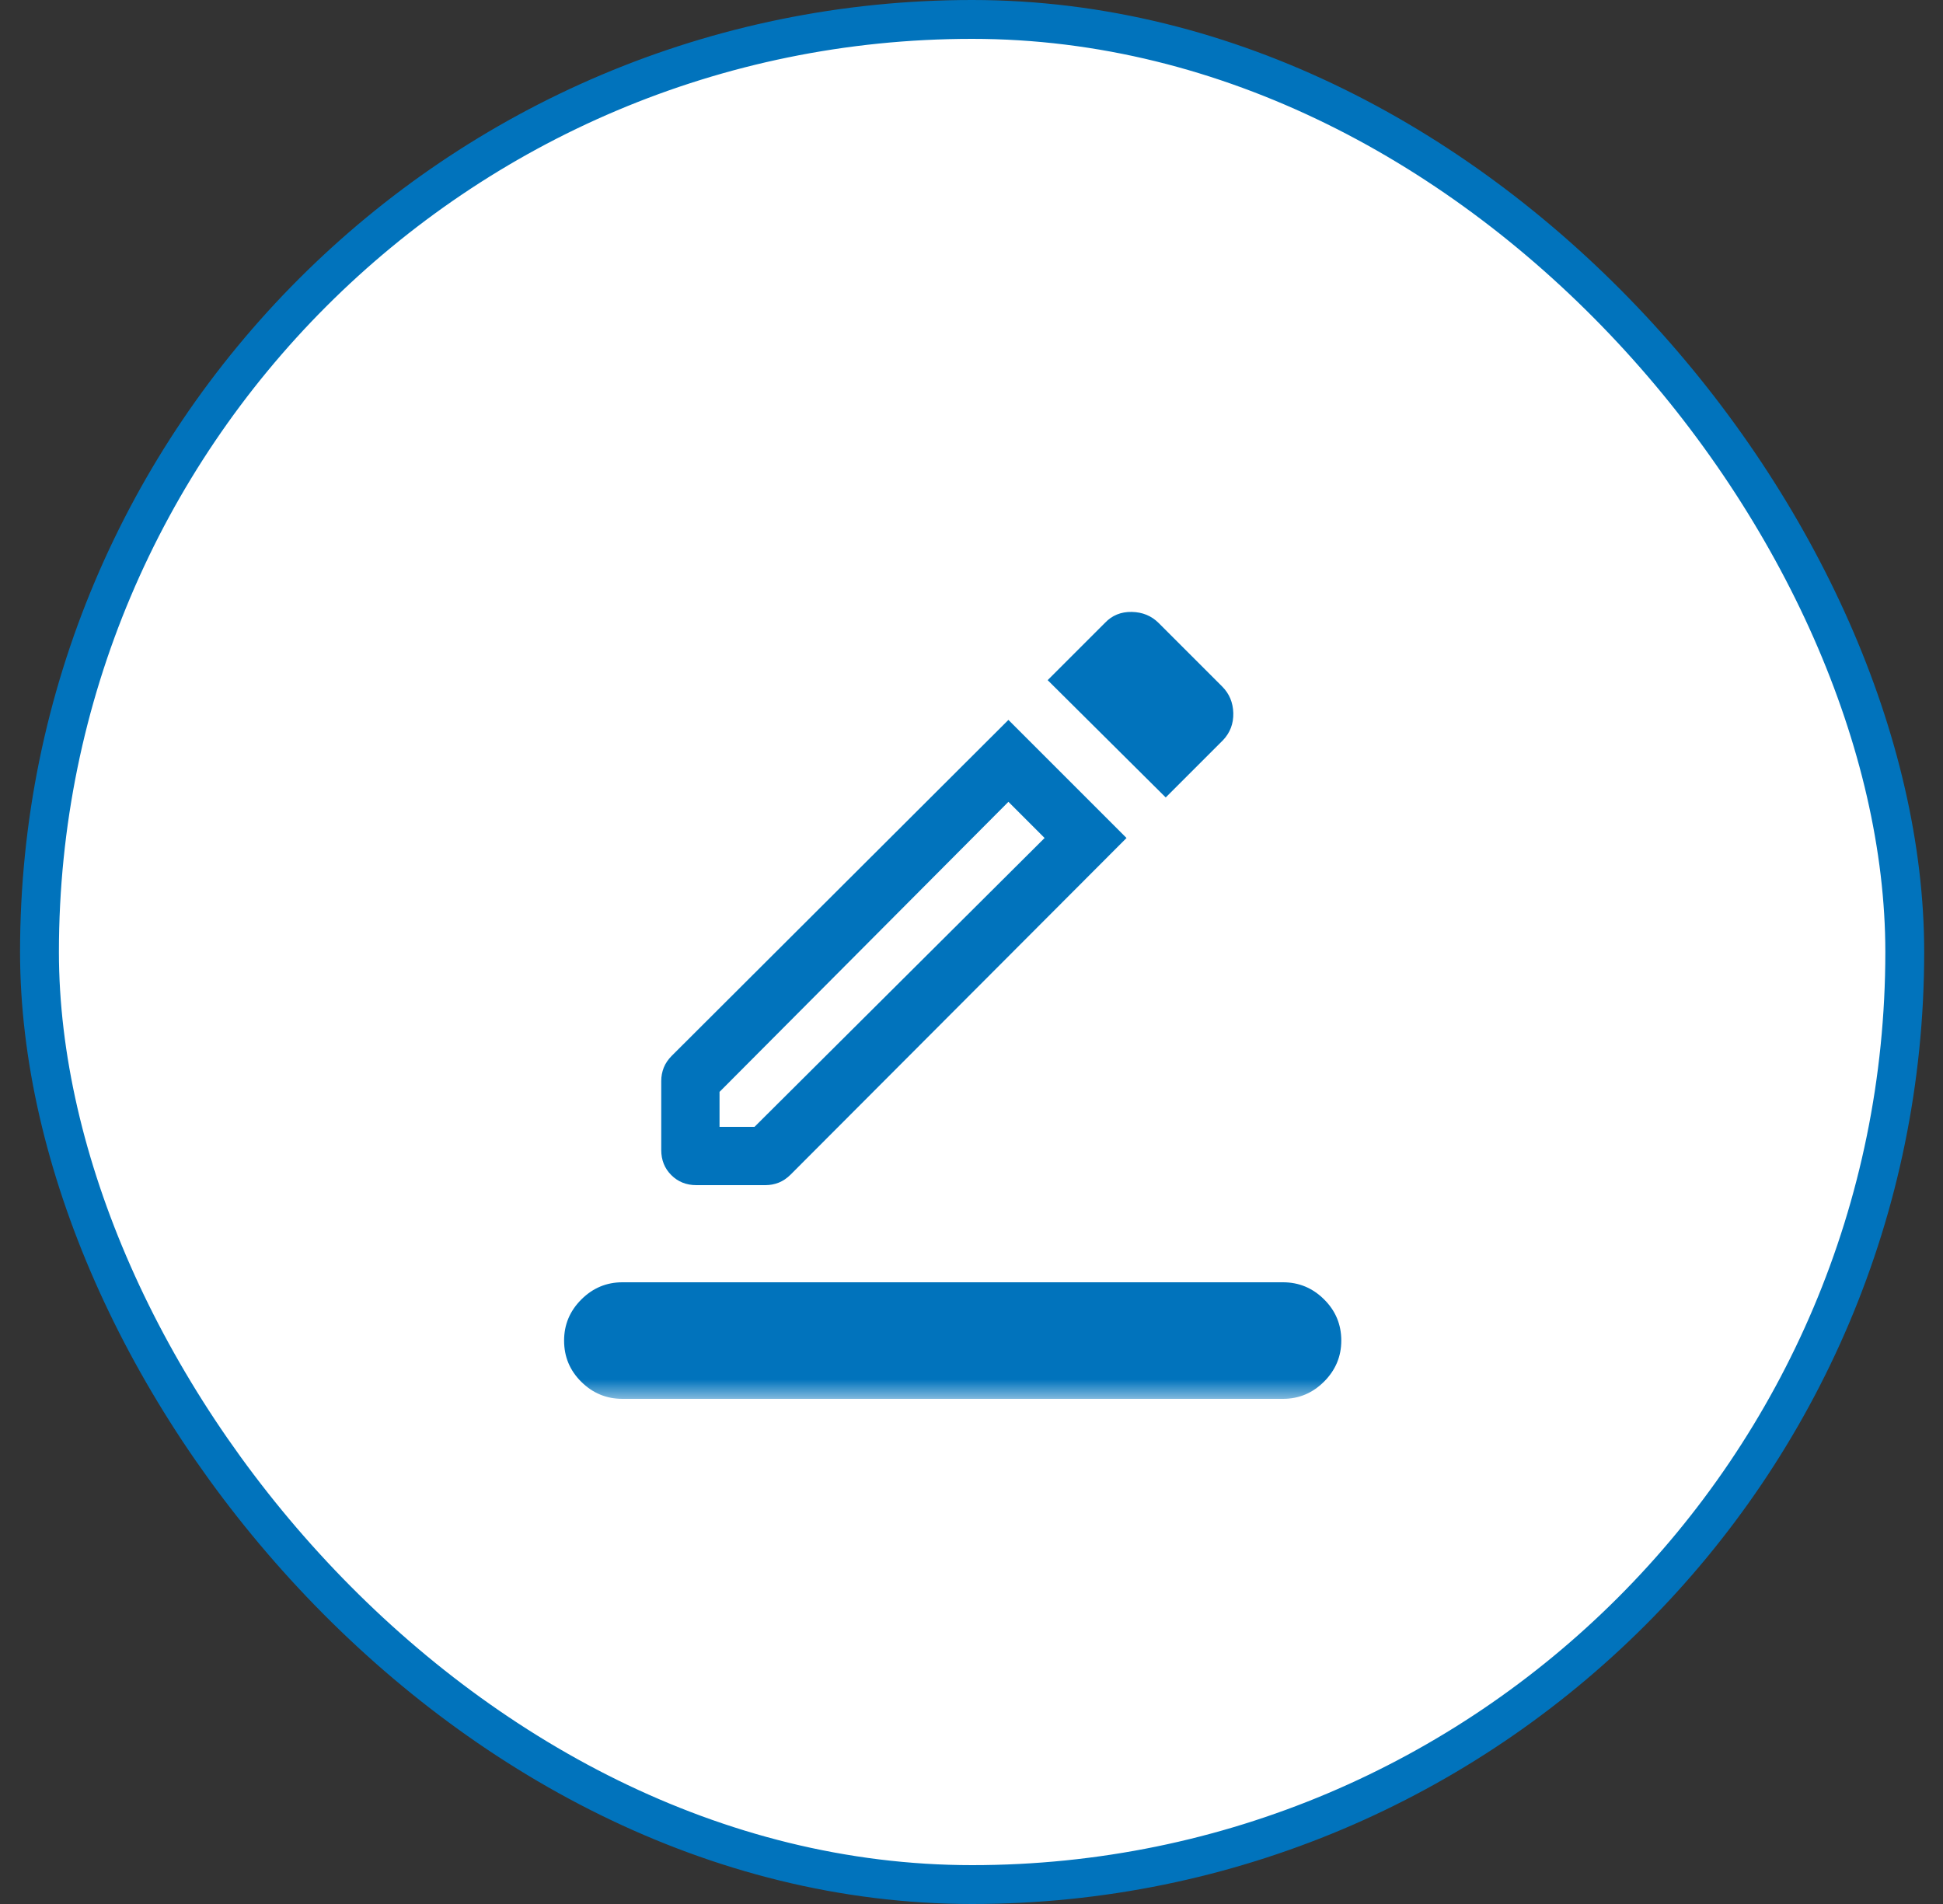
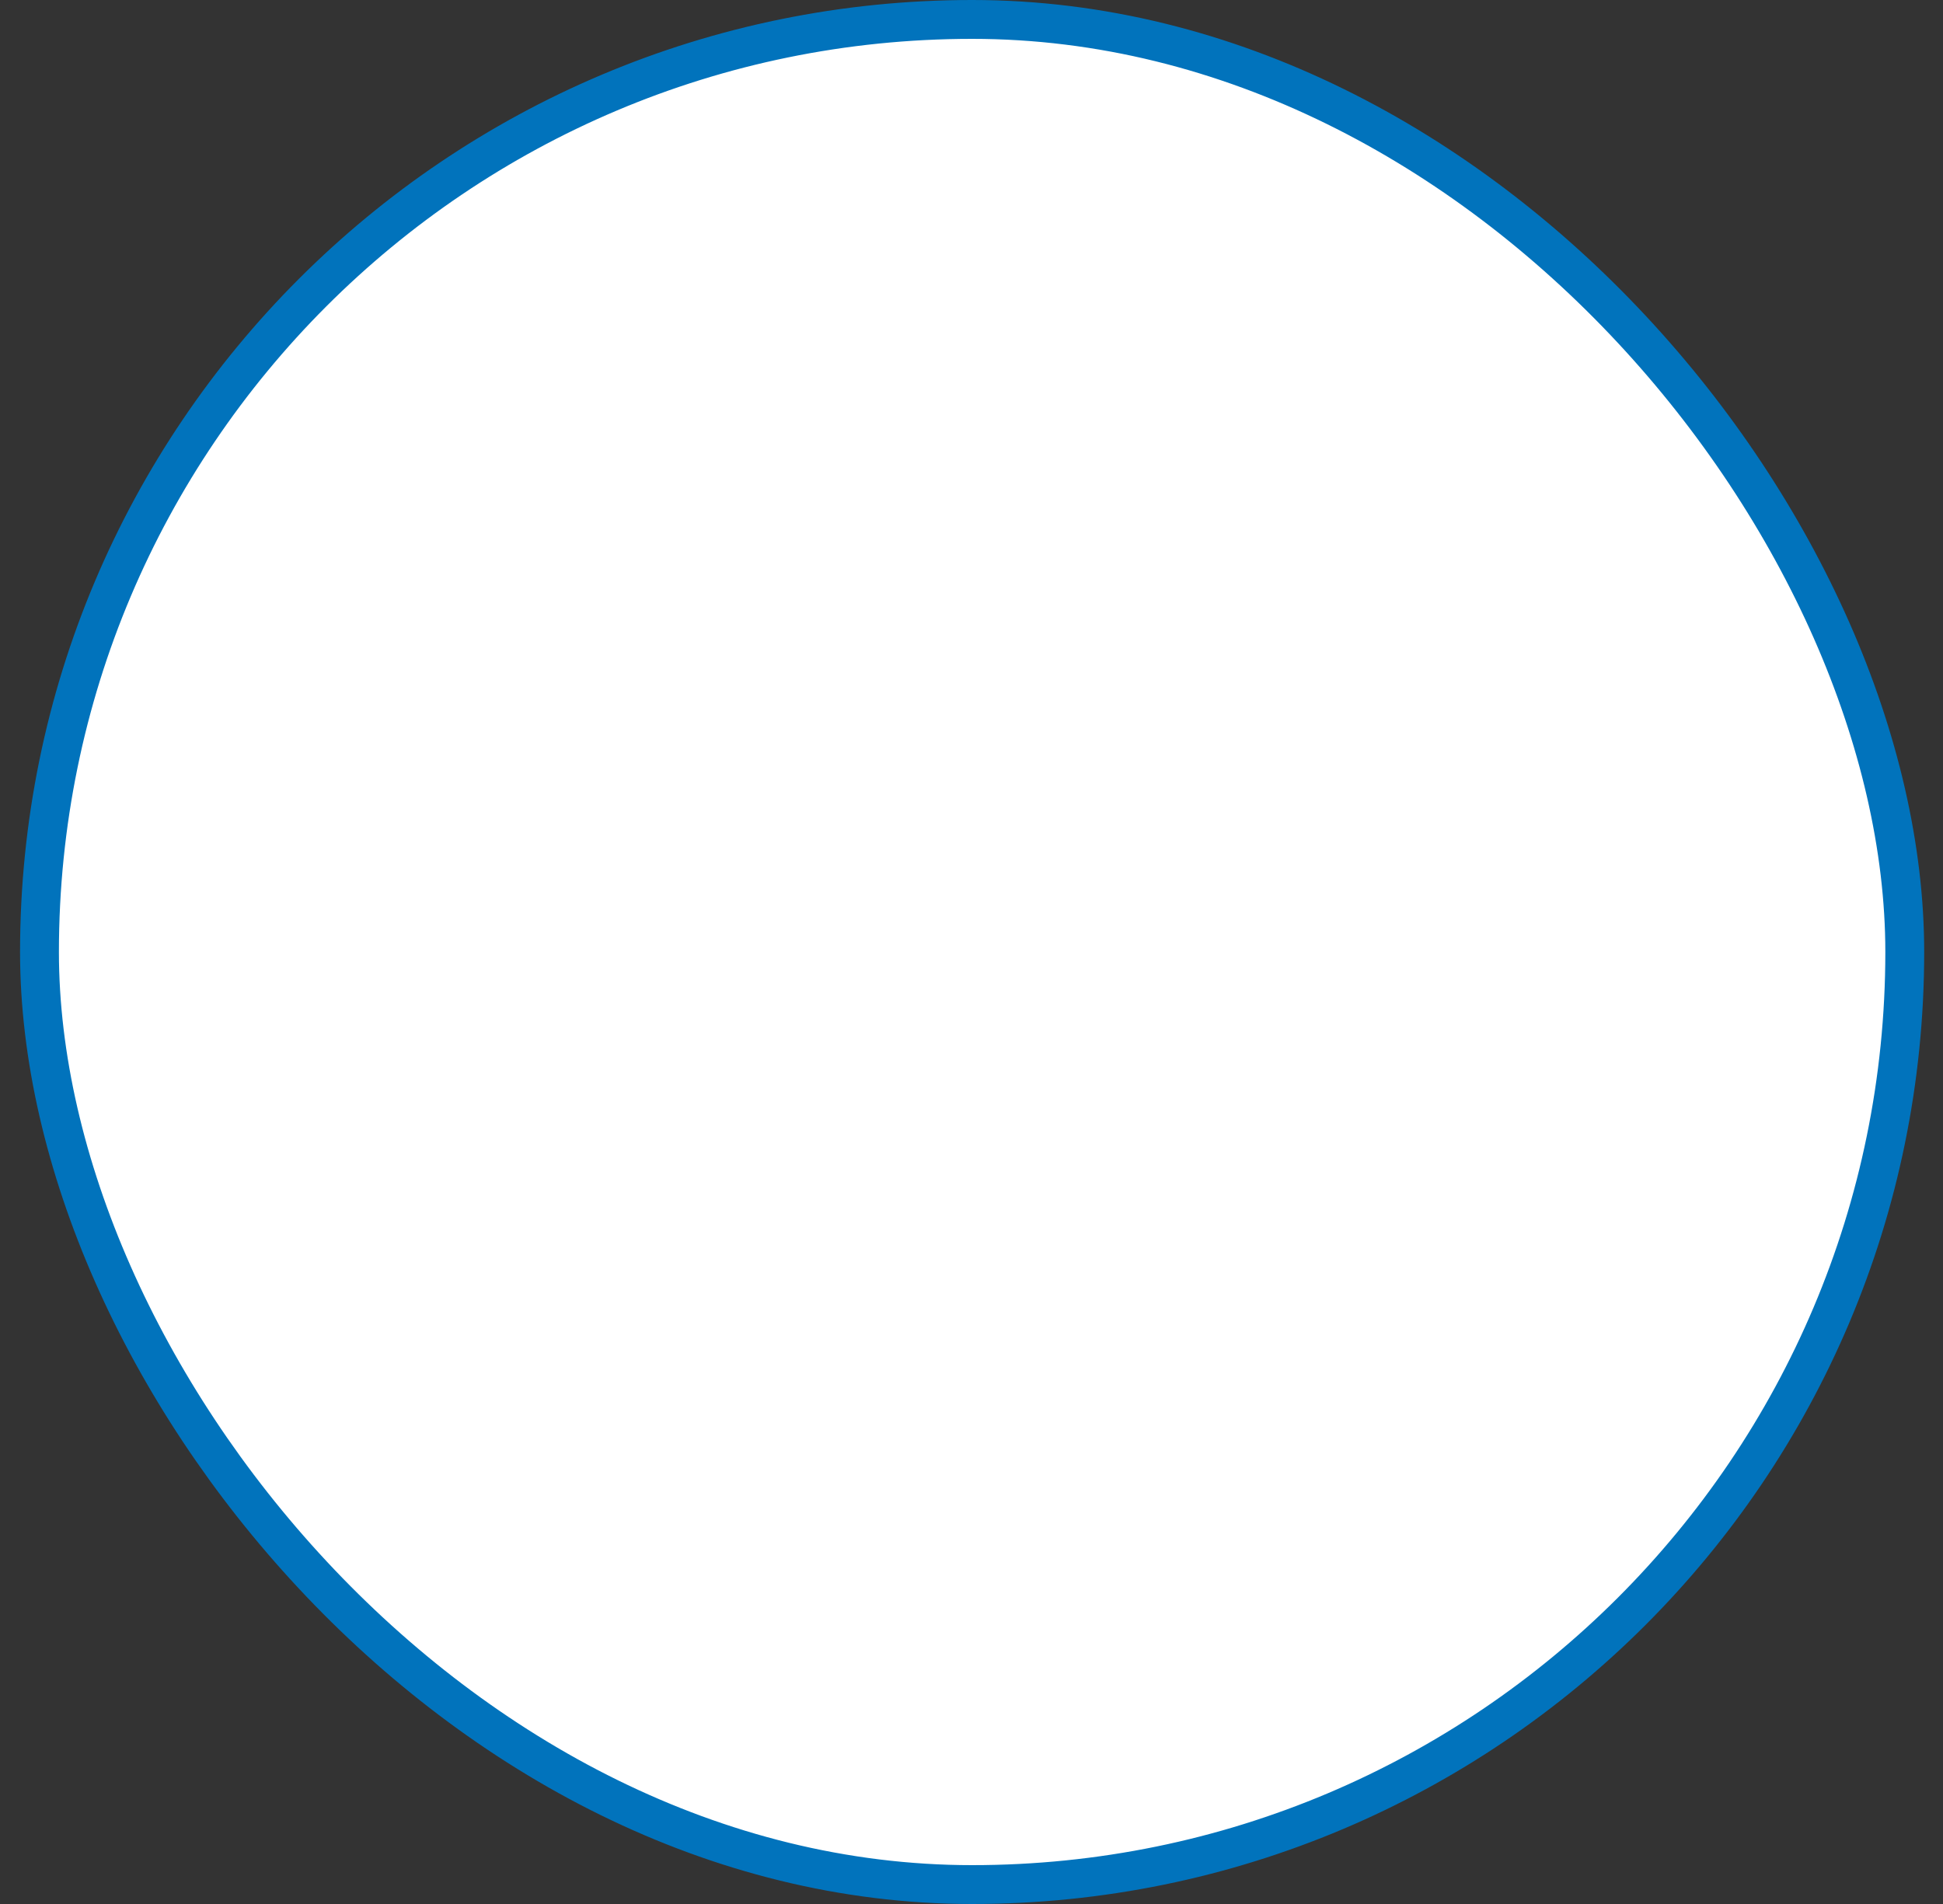
<svg xmlns="http://www.w3.org/2000/svg" width="50" height="49" viewBox="0 0 50 49" fill="none">
  <rect x="0" y="0" width="50" height="49" fill="#333333" stroke="none" />
  <rect x="1.016" y="0.5" width="48" height="48" rx="24" fill="white" />
  <mask id="mask0_1473_5642" style="mask-type:alpha" maskUnits="userSpaceOnUse" x="12" y="12" width="25" height="24">
-     <rect x="12.516" y="12" width="24" height="24" fill="#D9D9D9" />
-   </mask>
+     </mask>
  <g mask="url(#mask0_1473_5642)">
-     <path d="M16.016 36C15.607 36 15.254 35.854 14.959 35.562C14.663 35.269 14.516 34.916 14.516 34.5C14.516 34.091 14.663 33.739 14.959 33.443C15.254 33.148 15.607 33 16.016 33H33.016C33.425 33 33.777 33.146 34.072 33.439C34.368 33.731 34.516 34.085 34.516 34.5C34.516 34.909 34.368 35.261 34.072 35.557C33.777 35.852 33.425 36 33.016 36H16.016ZM17.919 30.5C17.662 30.5 17.447 30.414 17.274 30.241C17.102 30.069 17.016 29.854 17.016 29.596V27.819C17.016 27.699 17.038 27.584 17.081 27.475C17.125 27.366 17.193 27.265 17.287 27.171L25.95 18.527L28.989 21.566L20.345 30.229C20.251 30.323 20.15 30.391 20.041 30.435C19.932 30.478 19.817 30.5 19.696 30.5H17.919ZM18.516 29H19.416L26.881 21.566L25.95 20.635L18.516 28.1V29ZM29.998 20.523L26.96 17.504L28.433 16.031C28.616 15.837 28.846 15.743 29.123 15.748C29.4 15.753 29.63 15.848 29.814 16.031L31.452 17.669C31.635 17.853 31.73 18.08 31.737 18.352C31.743 18.624 31.655 18.857 31.471 19.05L29.998 20.523Z" fill="#0173BC" />
+     <path d="M16.016 36C15.607 36 15.254 35.854 14.959 35.562C14.663 35.269 14.516 34.916 14.516 34.5C14.516 34.091 14.663 33.739 14.959 33.443C15.254 33.148 15.607 33 16.016 33H33.016C33.425 33 33.777 33.146 34.072 33.439C34.368 33.731 34.516 34.085 34.516 34.5C34.516 34.909 34.368 35.261 34.072 35.557C33.777 35.852 33.425 36 33.016 36H16.016ZM17.919 30.5C17.662 30.5 17.447 30.414 17.274 30.241C17.102 30.069 17.016 29.854 17.016 29.596V27.819C17.016 27.699 17.038 27.584 17.081 27.475C17.125 27.366 17.193 27.265 17.287 27.171L25.95 18.527L28.989 21.566L20.345 30.229C20.251 30.323 20.15 30.391 20.041 30.435C19.932 30.478 19.817 30.5 19.696 30.5H17.919ZM18.516 29H19.416L26.881 21.566L25.95 20.635L18.516 28.1V29ZM29.998 20.523L26.96 17.504L28.433 16.031C28.616 15.837 28.846 15.743 29.123 15.748C29.4 15.753 29.63 15.848 29.814 16.031L31.452 17.669C31.635 17.853 31.73 18.08 31.737 18.352C31.743 18.624 31.655 18.857 31.471 19.05L29.998 20.523" fill="#0173BC" />
  </g>
  <rect x="1.016" y="0.5" width="48" height="48" rx="24" stroke="#0173BC" />
</svg>